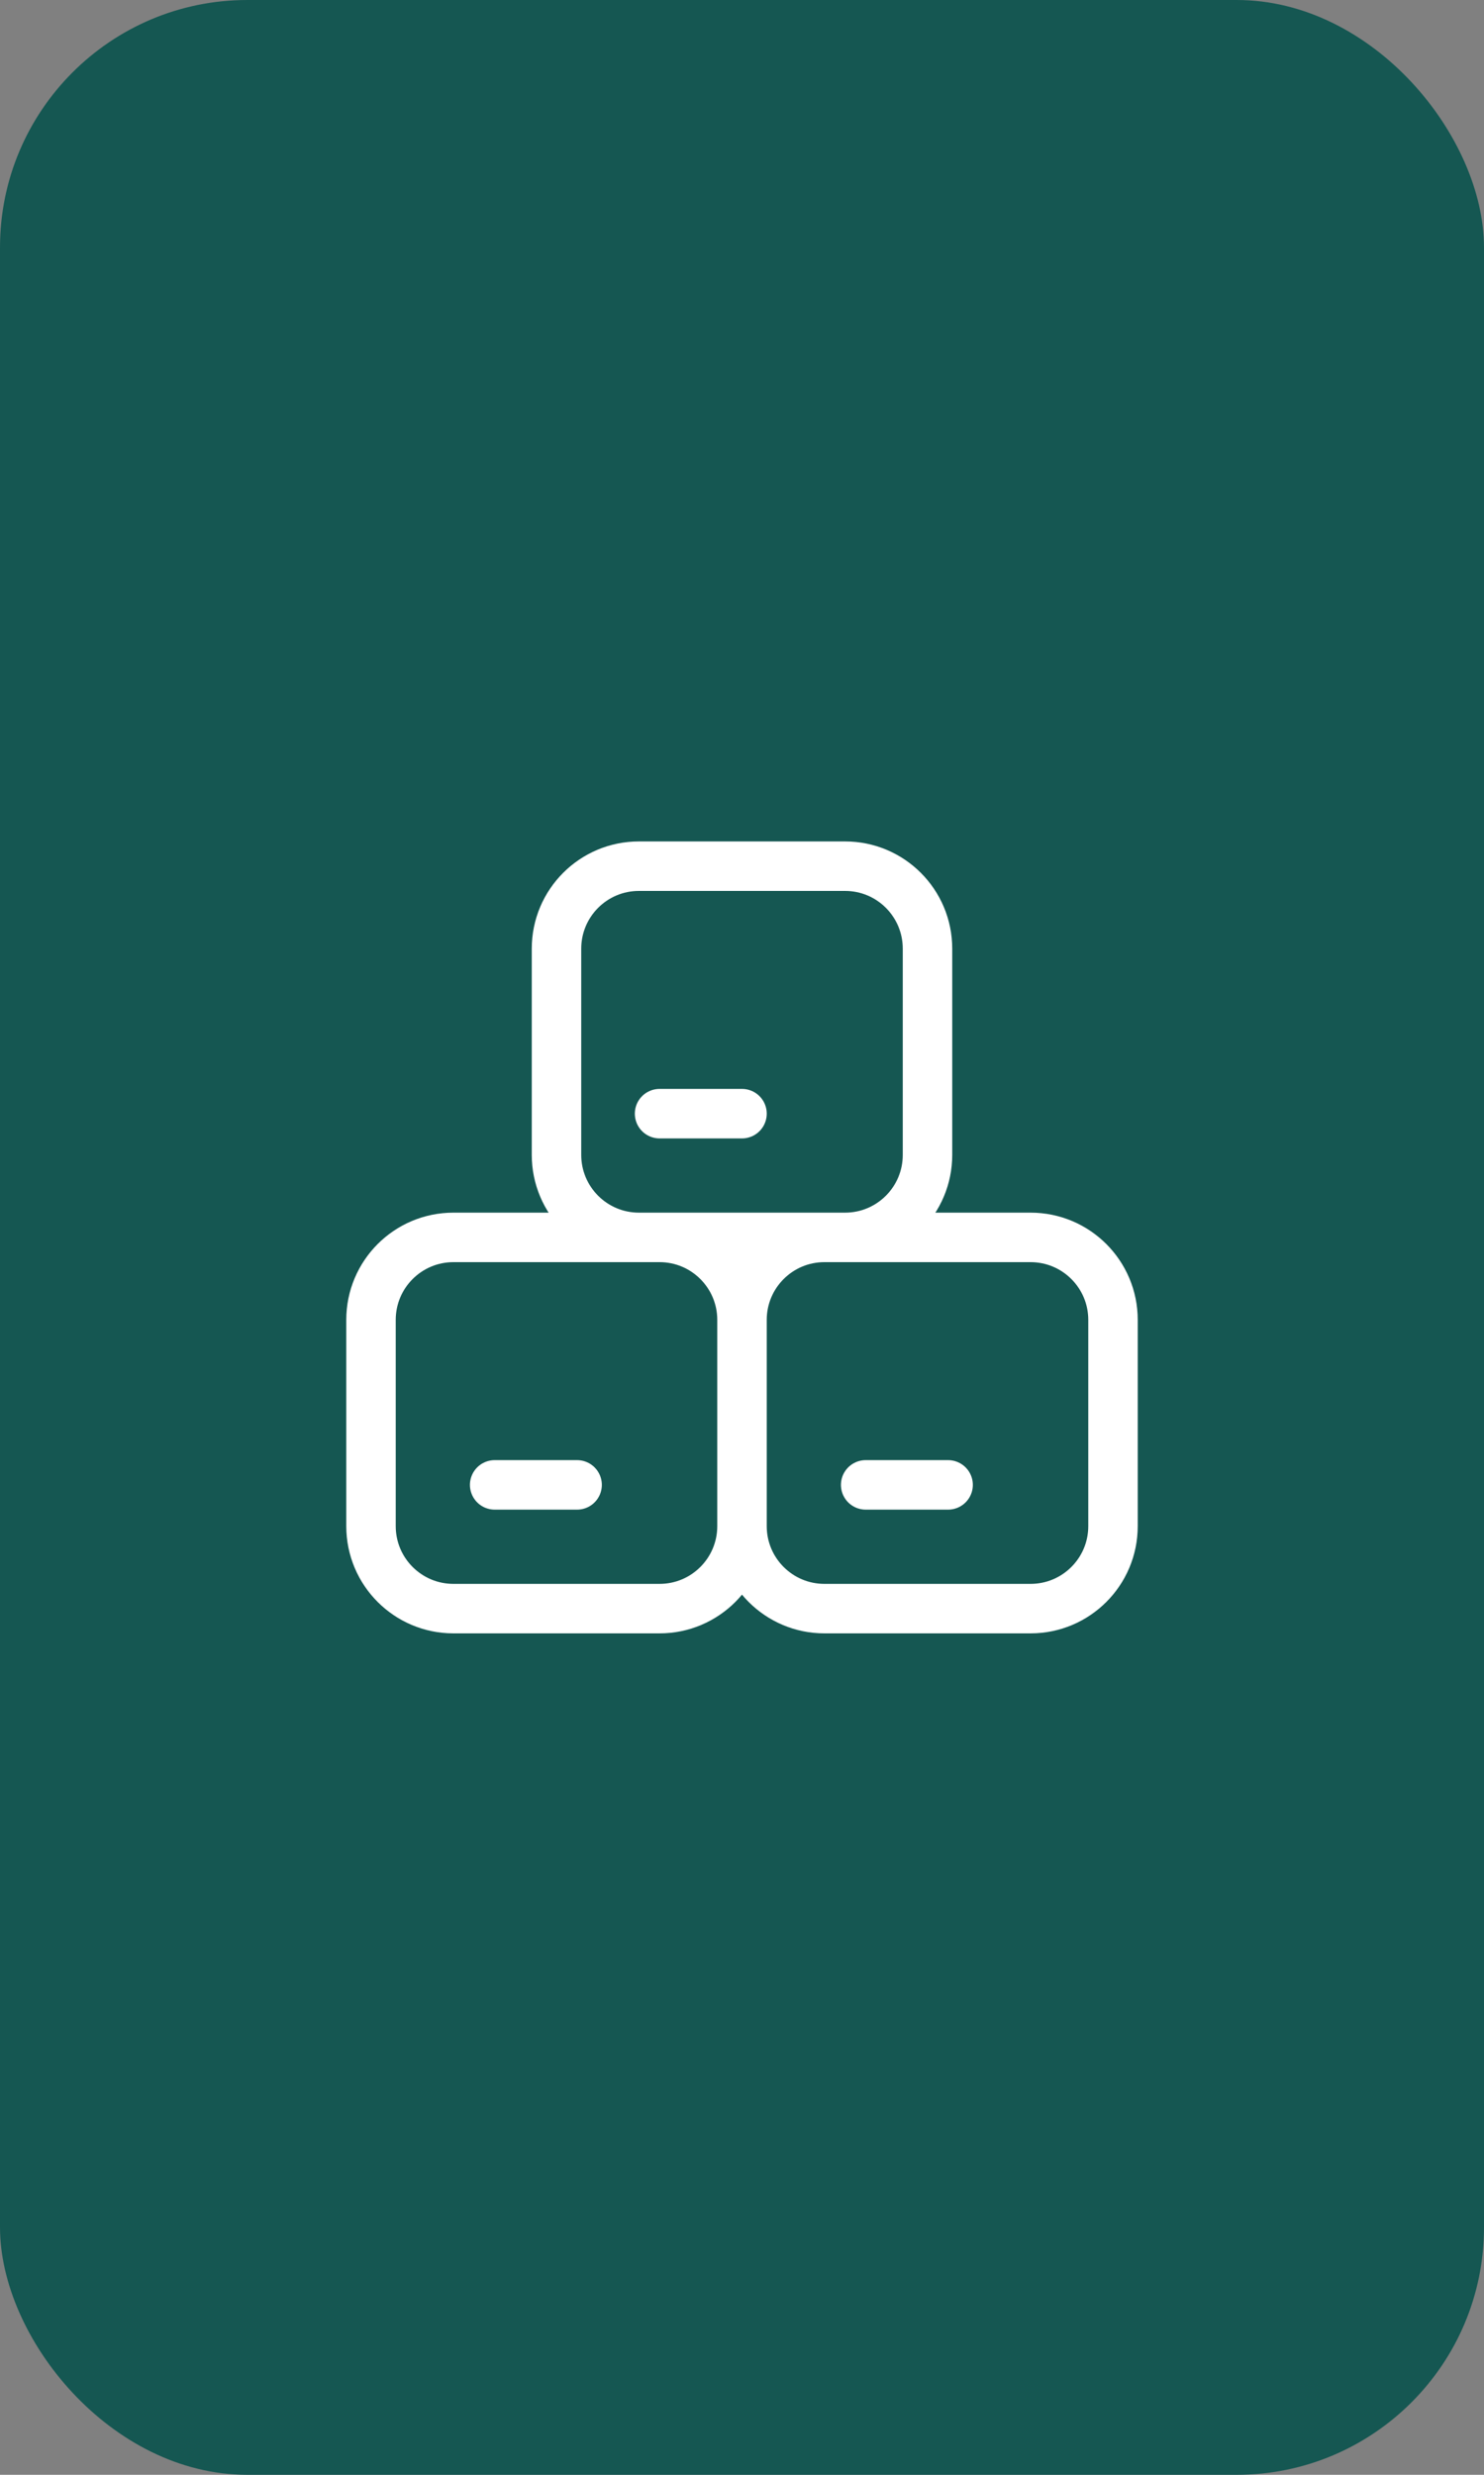
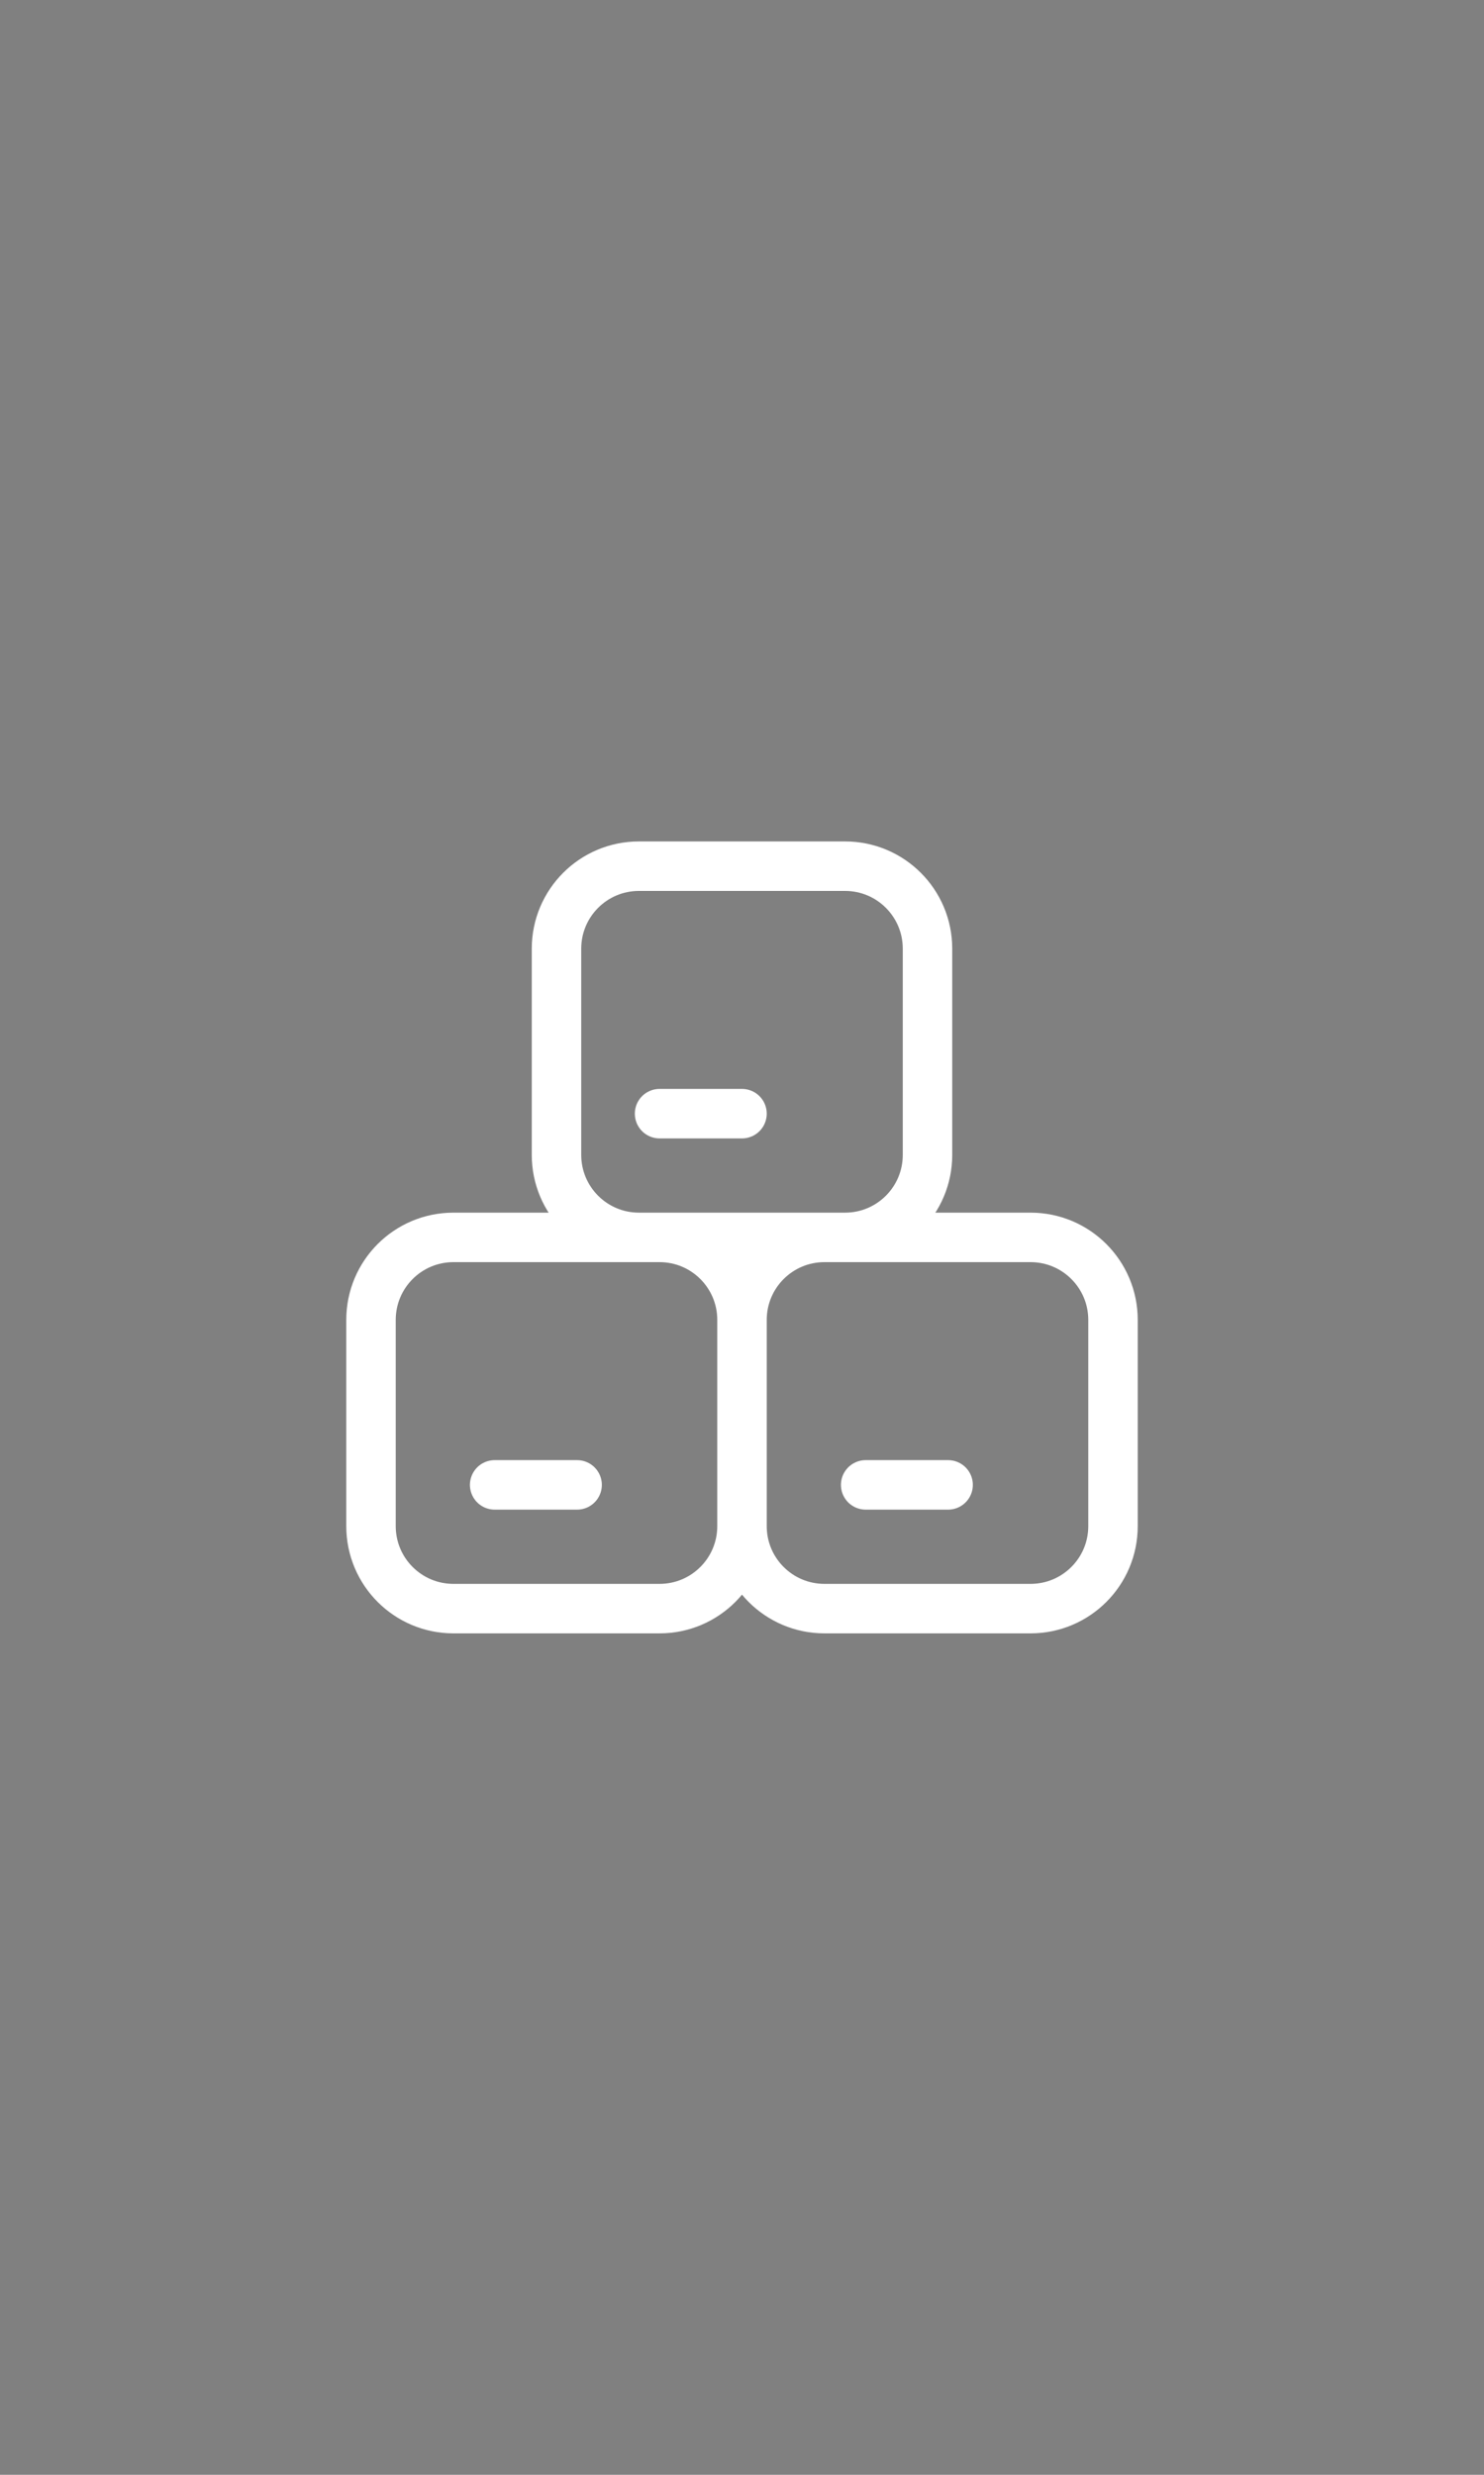
<svg xmlns="http://www.w3.org/2000/svg" width="60" height="100" viewBox="0 0 60 100" fill="none">
  <rect x="0" y="0" width="60" height="100" fill="#808080" stroke="none" />
-   <rect width="60" height="100" rx="10" fill="#155752" />
  <path d="M30 61.667C30 63.508 31.492 65 33.333 65H41.667C43.508 65 45 63.508 45 61.667V53.333C45 51.492 43.508 50 41.667 50H33.333C31.492 50 30 51.492 30 53.333M30 61.667V53.333M30 61.667C30 63.508 28.508 65 26.667 65H18.333C16.492 65 15 63.508 15 61.667V53.333C15 51.492 16.492 50 18.333 50H26.667C28.508 50 30 51.492 30 53.333M20 60H23.333M26.667 45H30M35 60H38.333M34.167 50H25.833C23.992 50 22.5 48.508 22.5 46.667V38.333C22.5 36.492 23.992 35 25.833 35H34.167C36.008 35 37.5 36.492 37.5 38.333V46.667C37.5 48.508 36.008 50 34.167 50Z" stroke="white" stroke-width="2" stroke-linecap="round" stroke-linejoin="round" />
</svg>